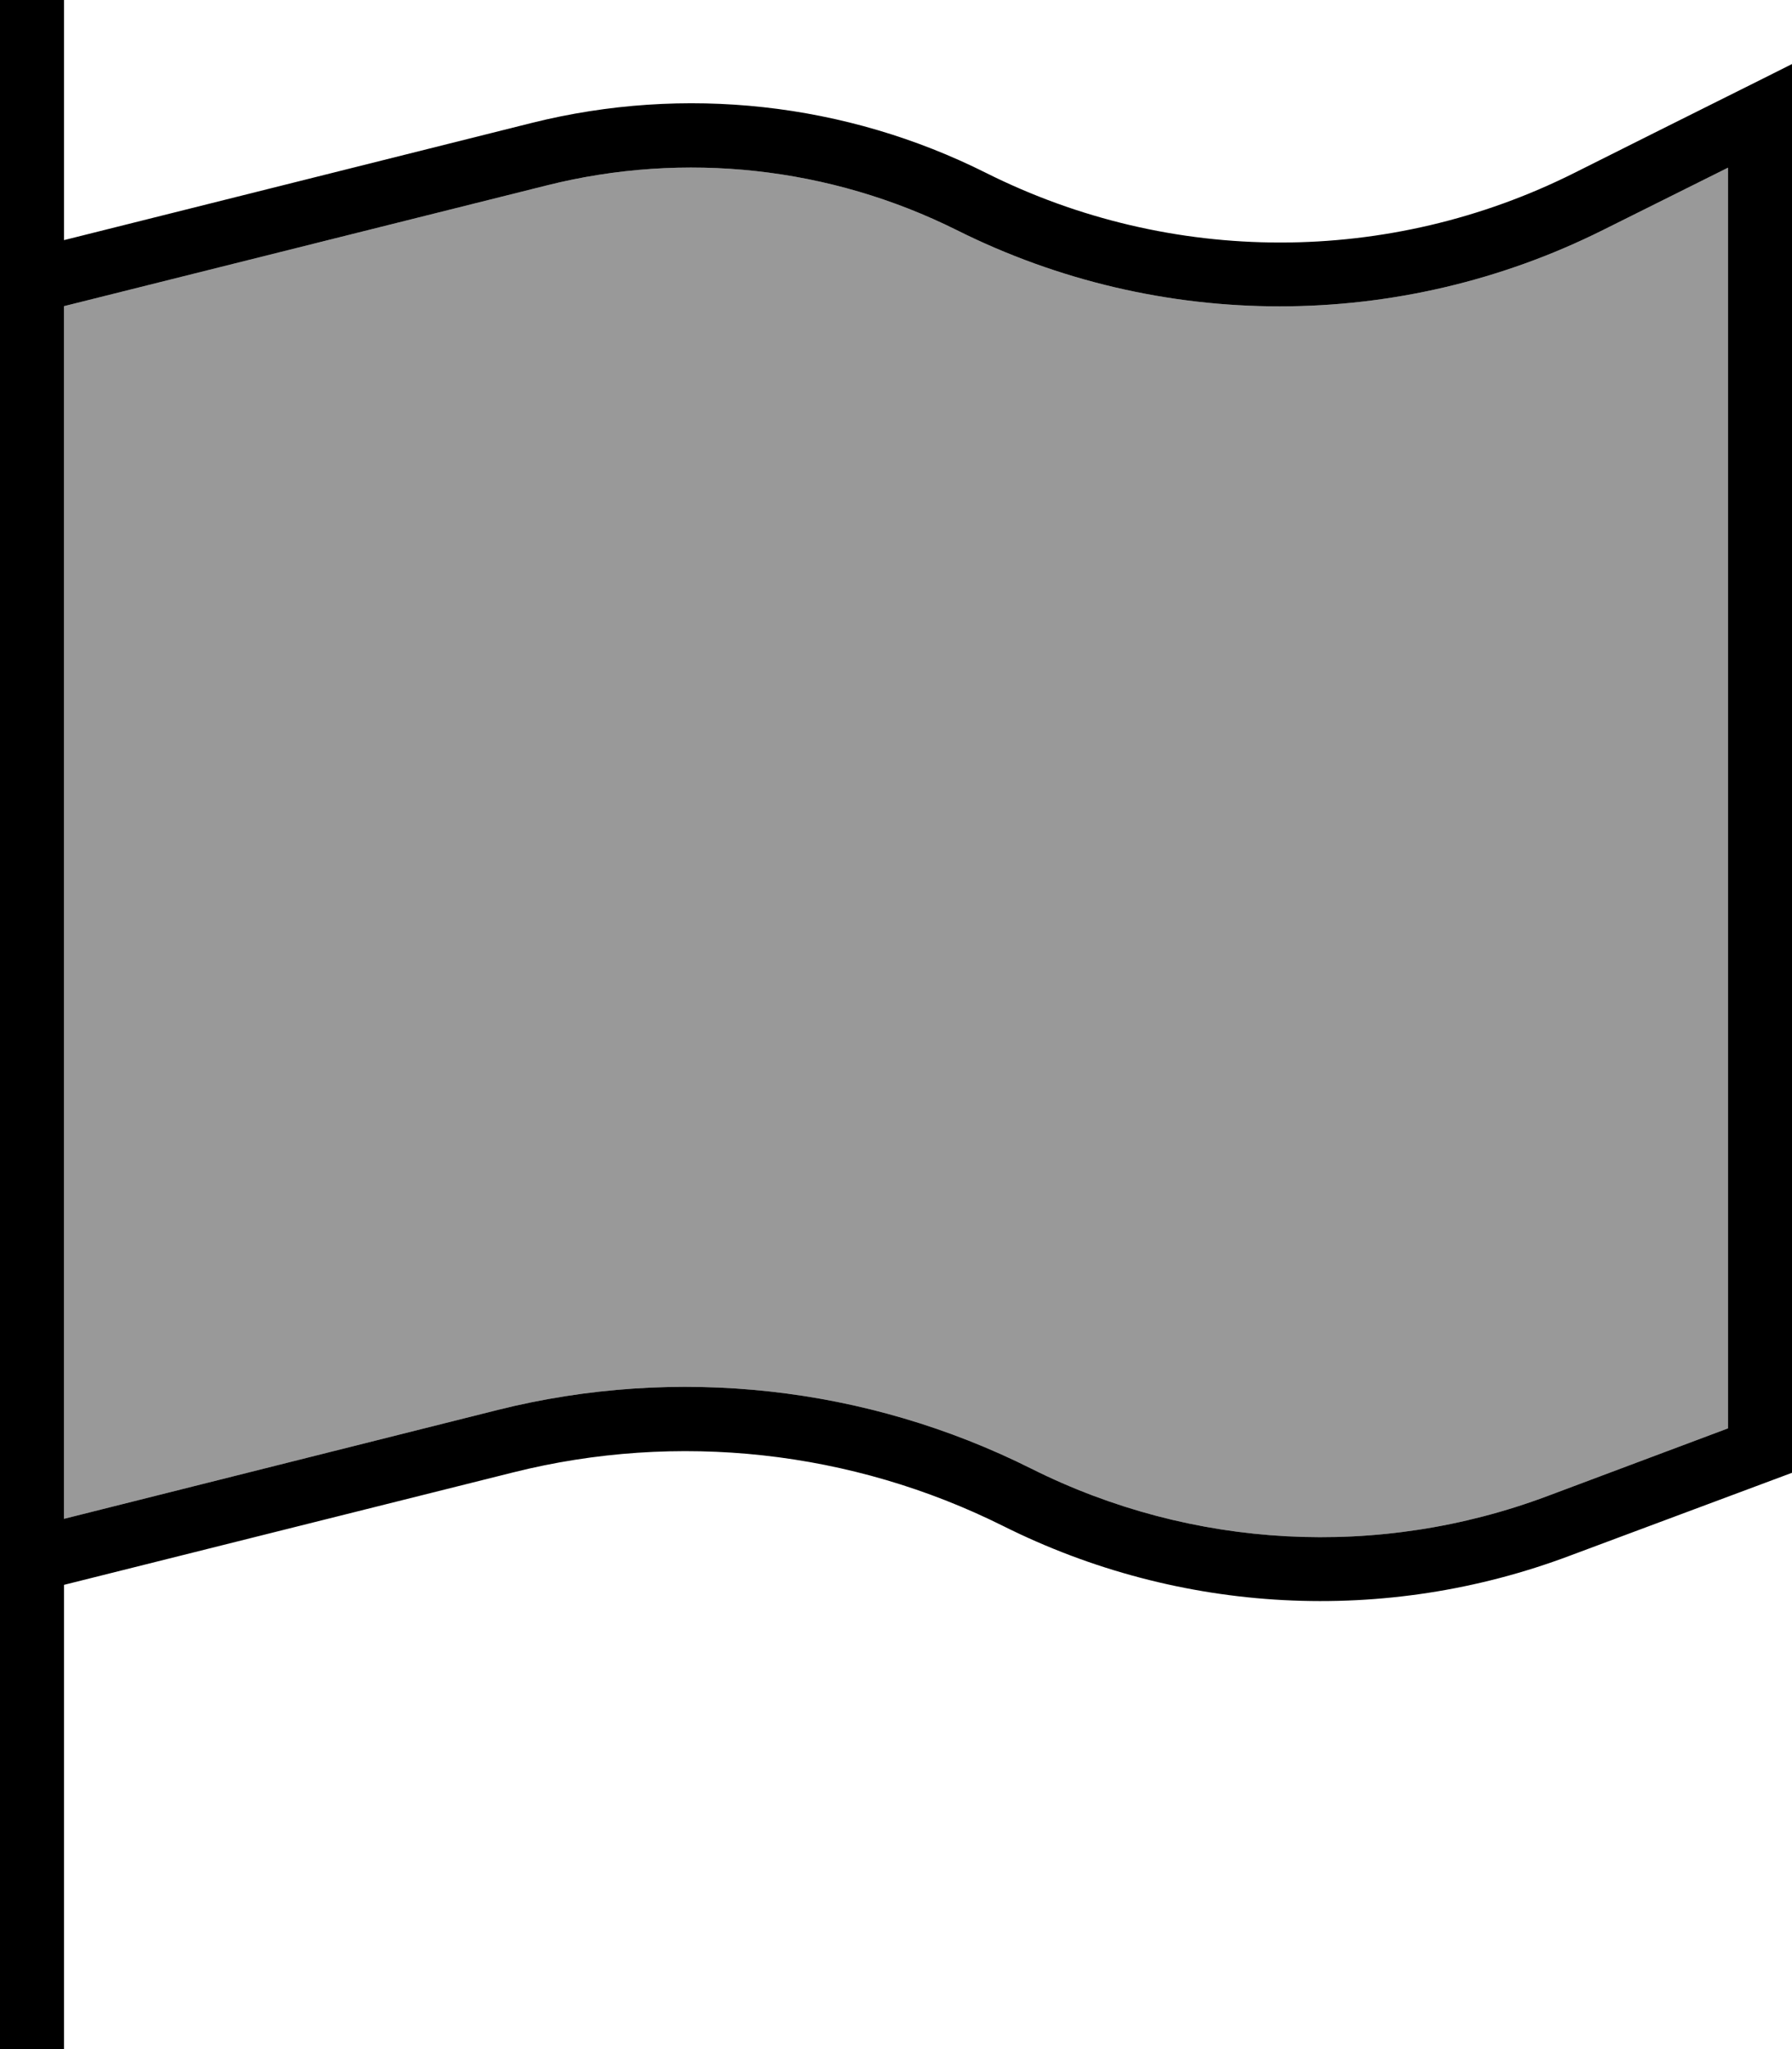
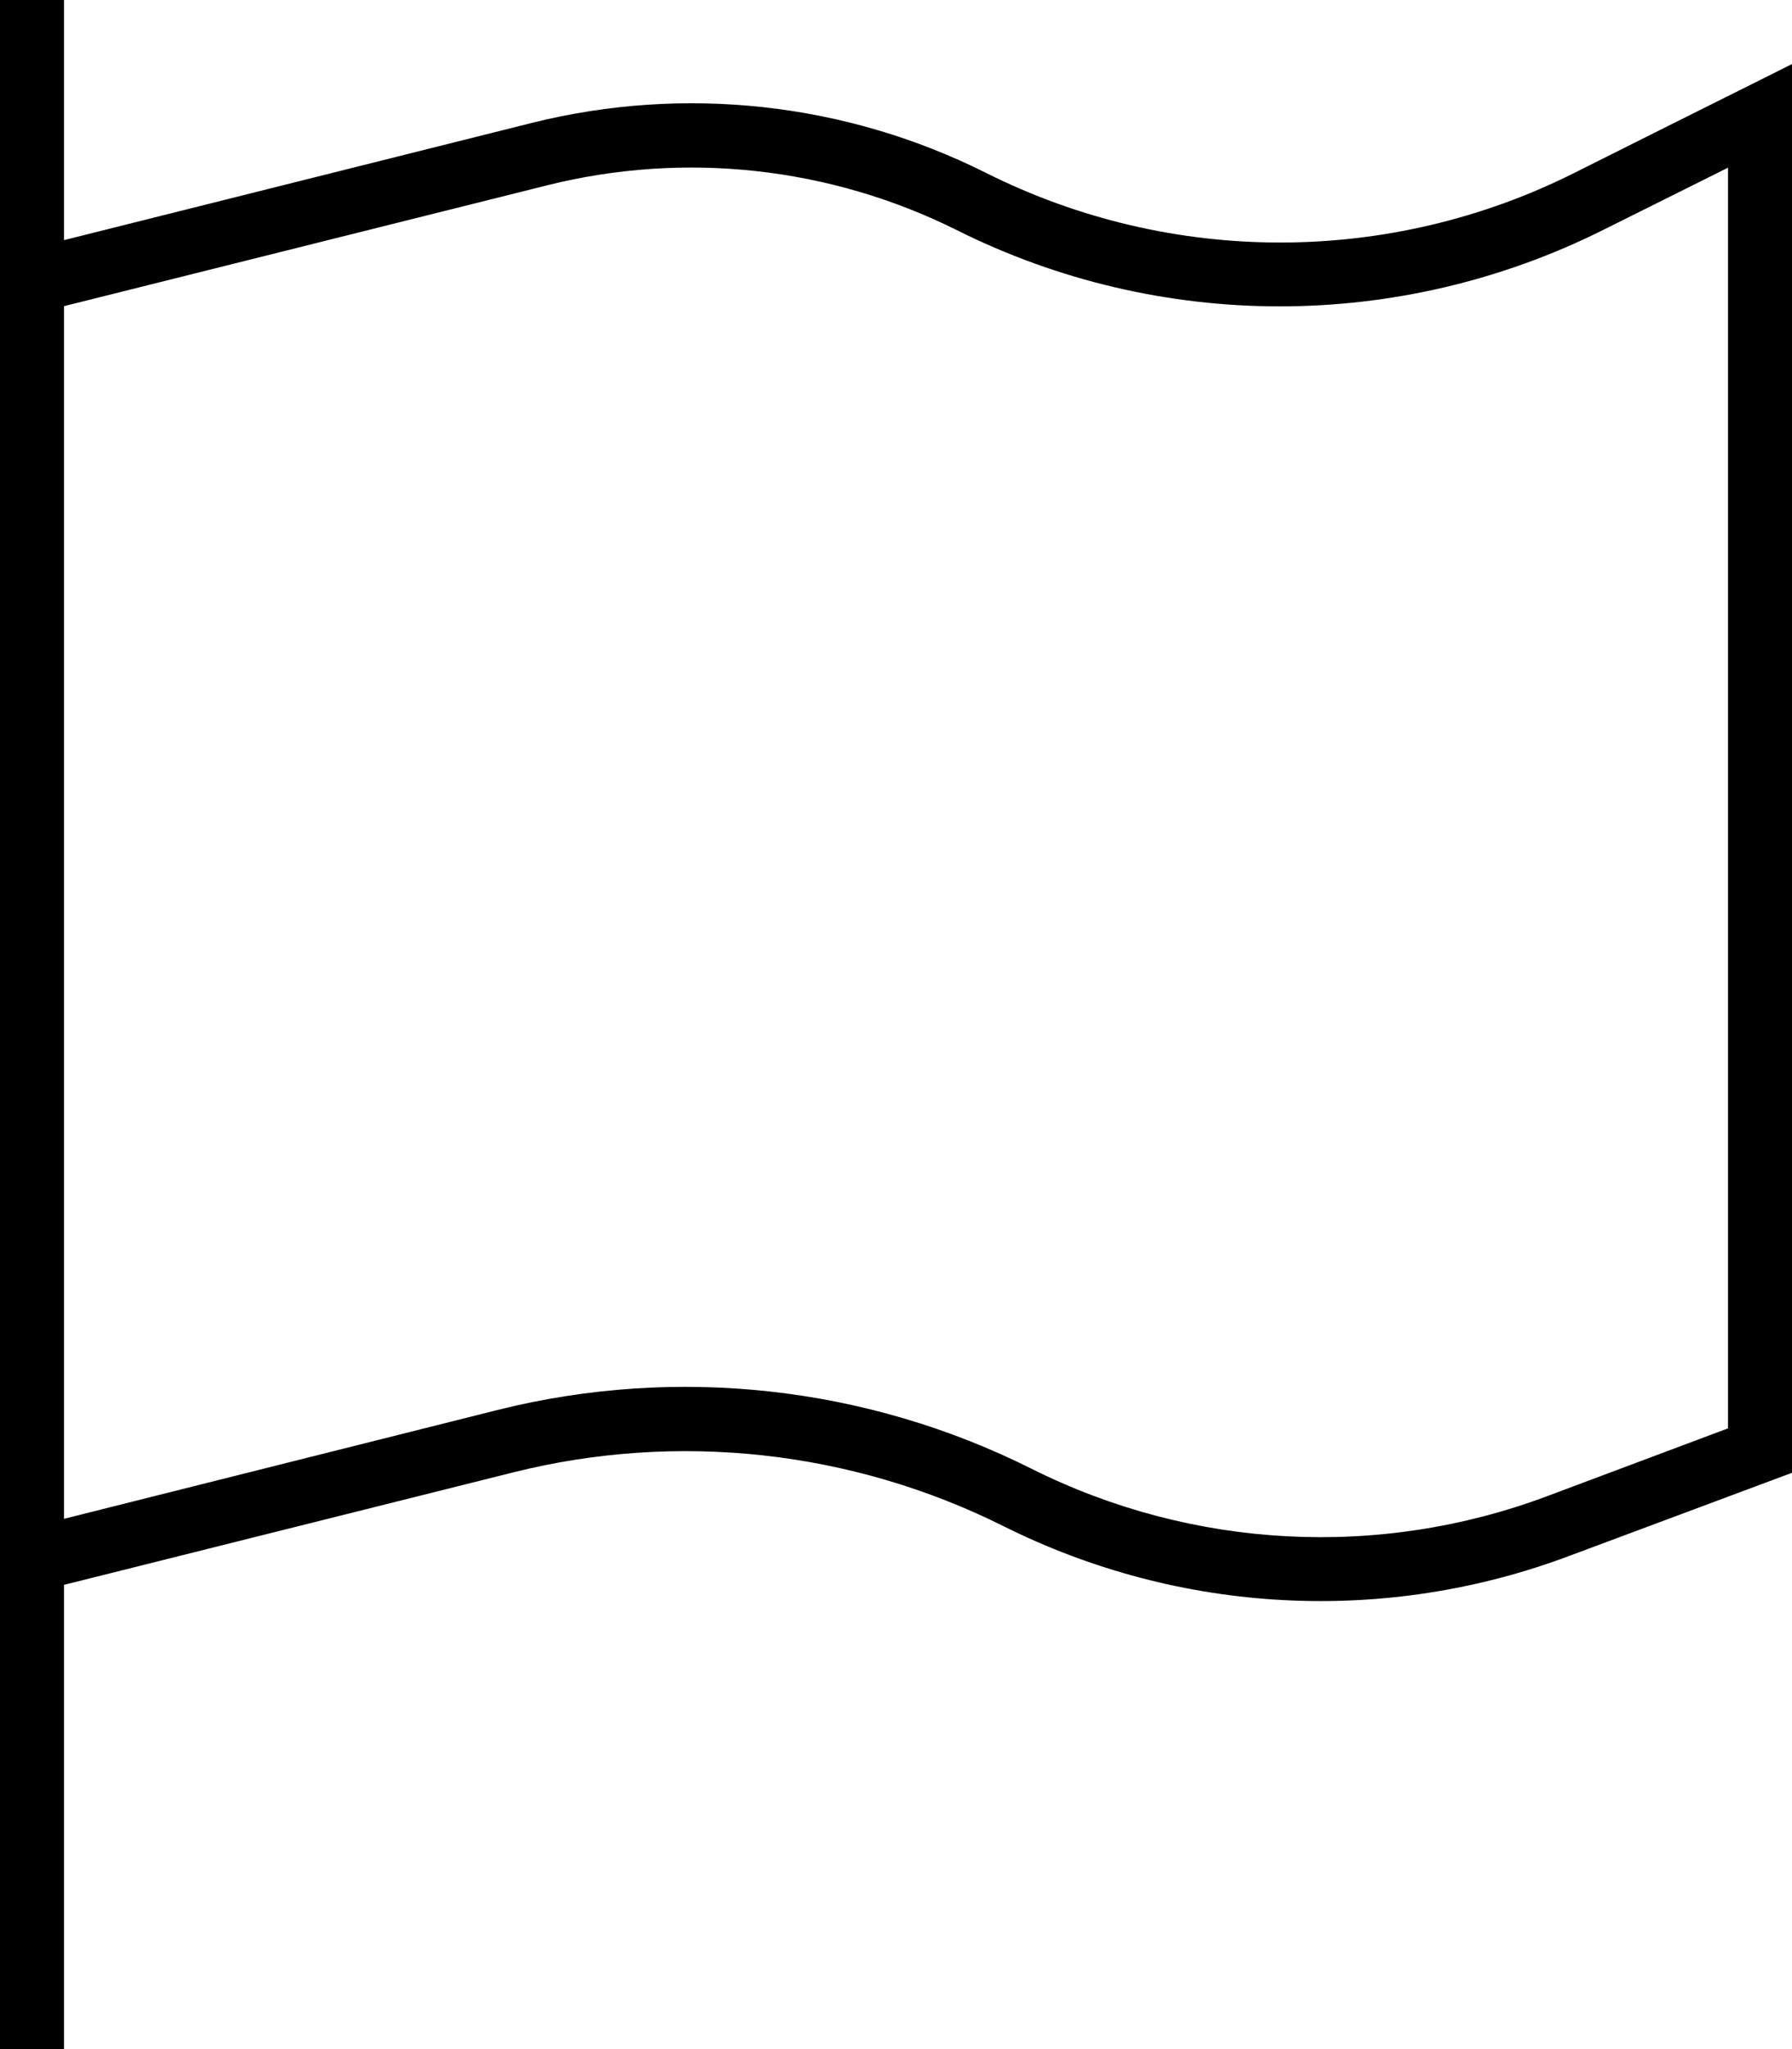
<svg xmlns="http://www.w3.org/2000/svg" viewBox="0 0 448 512">
-   <path style="fill:currentColor;opacity:.4" d="M16 76.5L136.8 46.3c34.4-8.6 70.7-4.6 102.4 11.2 50.8 25.4 110.6 25.4 161.5 0l31.3-15.6 0 315-45.1 16.9c-42.1 15.8-88.8 13.3-129-6.8-41.3-20.7-88.7-25.9-133.5-14.7L16 379.5 16 76.5z" />
  <path style="fill:currentColor;opacity:1" d="M16 8l0-8-16 0 0 512 16 0 0-116 112.3-28.1c41.1-10.3 84.6-5.5 122.5 13.4 44.2 22.1 95.5 24.8 141.7 7.4L448 368 448 16c-6.9 3.5-25.1 12.5-54.4 27.2-46.3 23.2-100.8 23.2-147.1 0-35.1-17.6-75.4-22-113.5-12.5L16 60 16 8zm0 68.5L136.8 46.3c34.4-8.6 70.7-4.6 102.4 11.2 50.8 25.4 110.6 25.4 161.5 0l31.3-15.6 0 315-45.1 16.9c-42.1 15.8-88.8 13.3-129-6.8-41.3-20.7-88.7-25.9-133.5-14.7L16 379.5 16 76.5z" />
</svg>